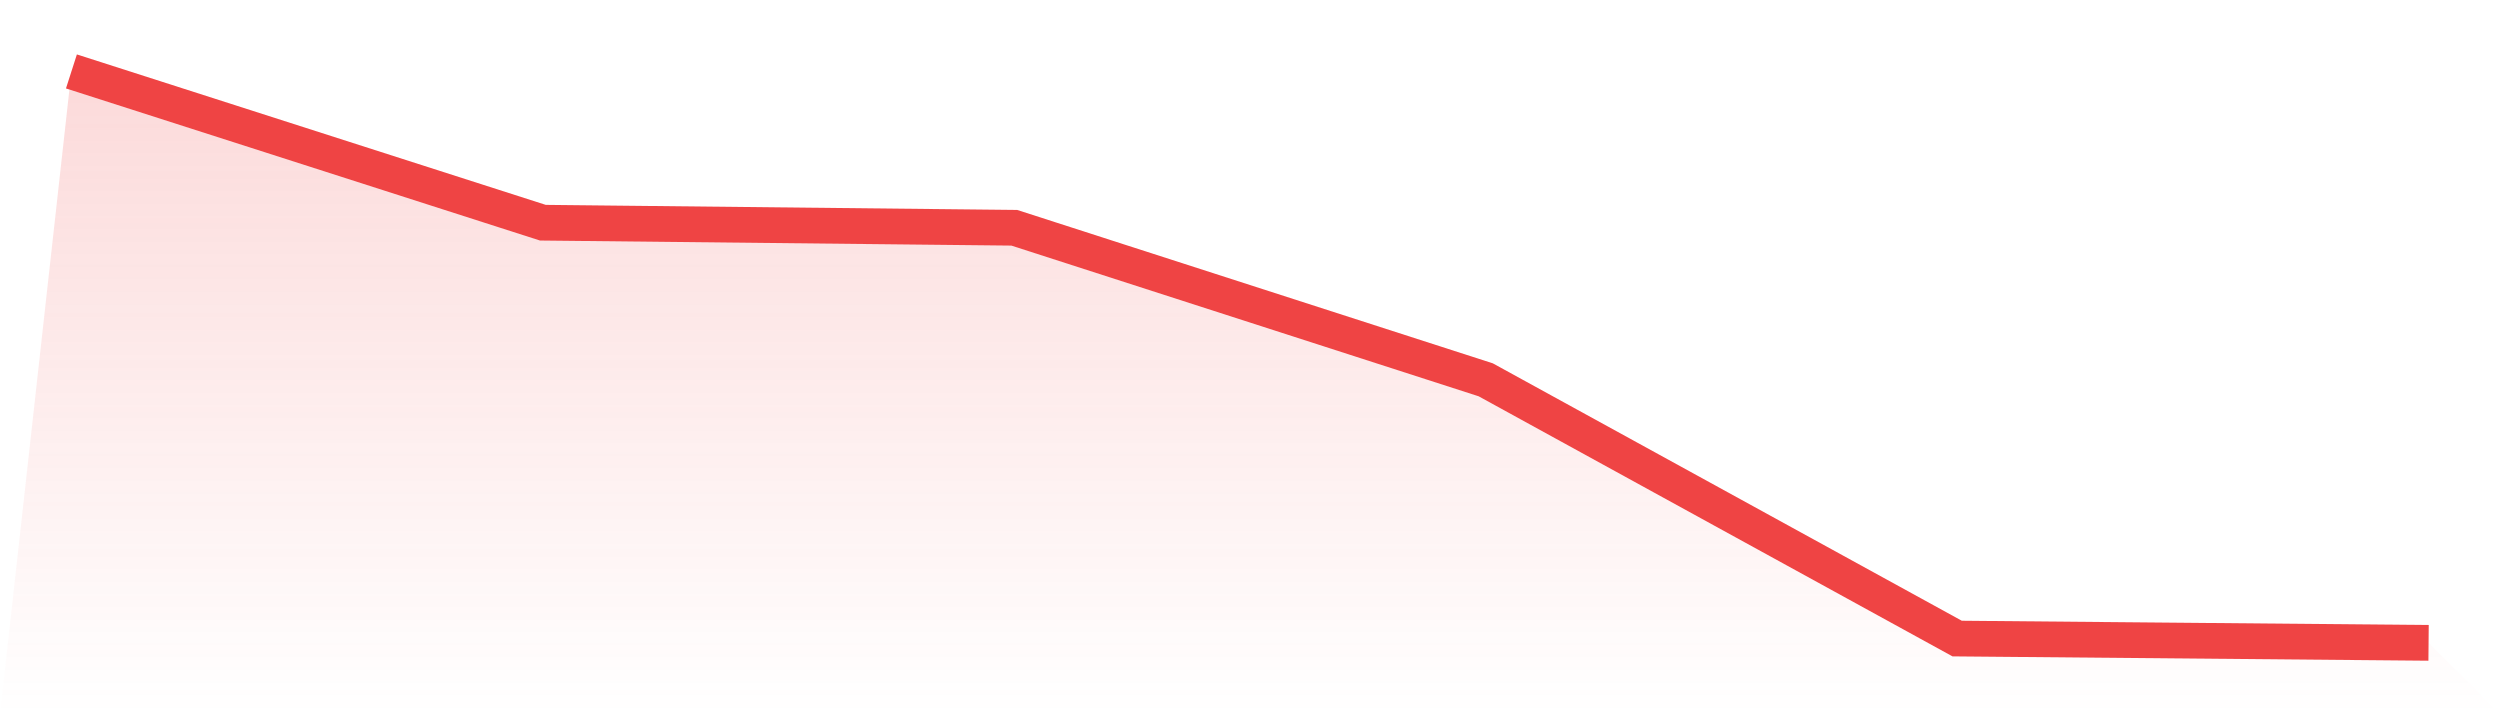
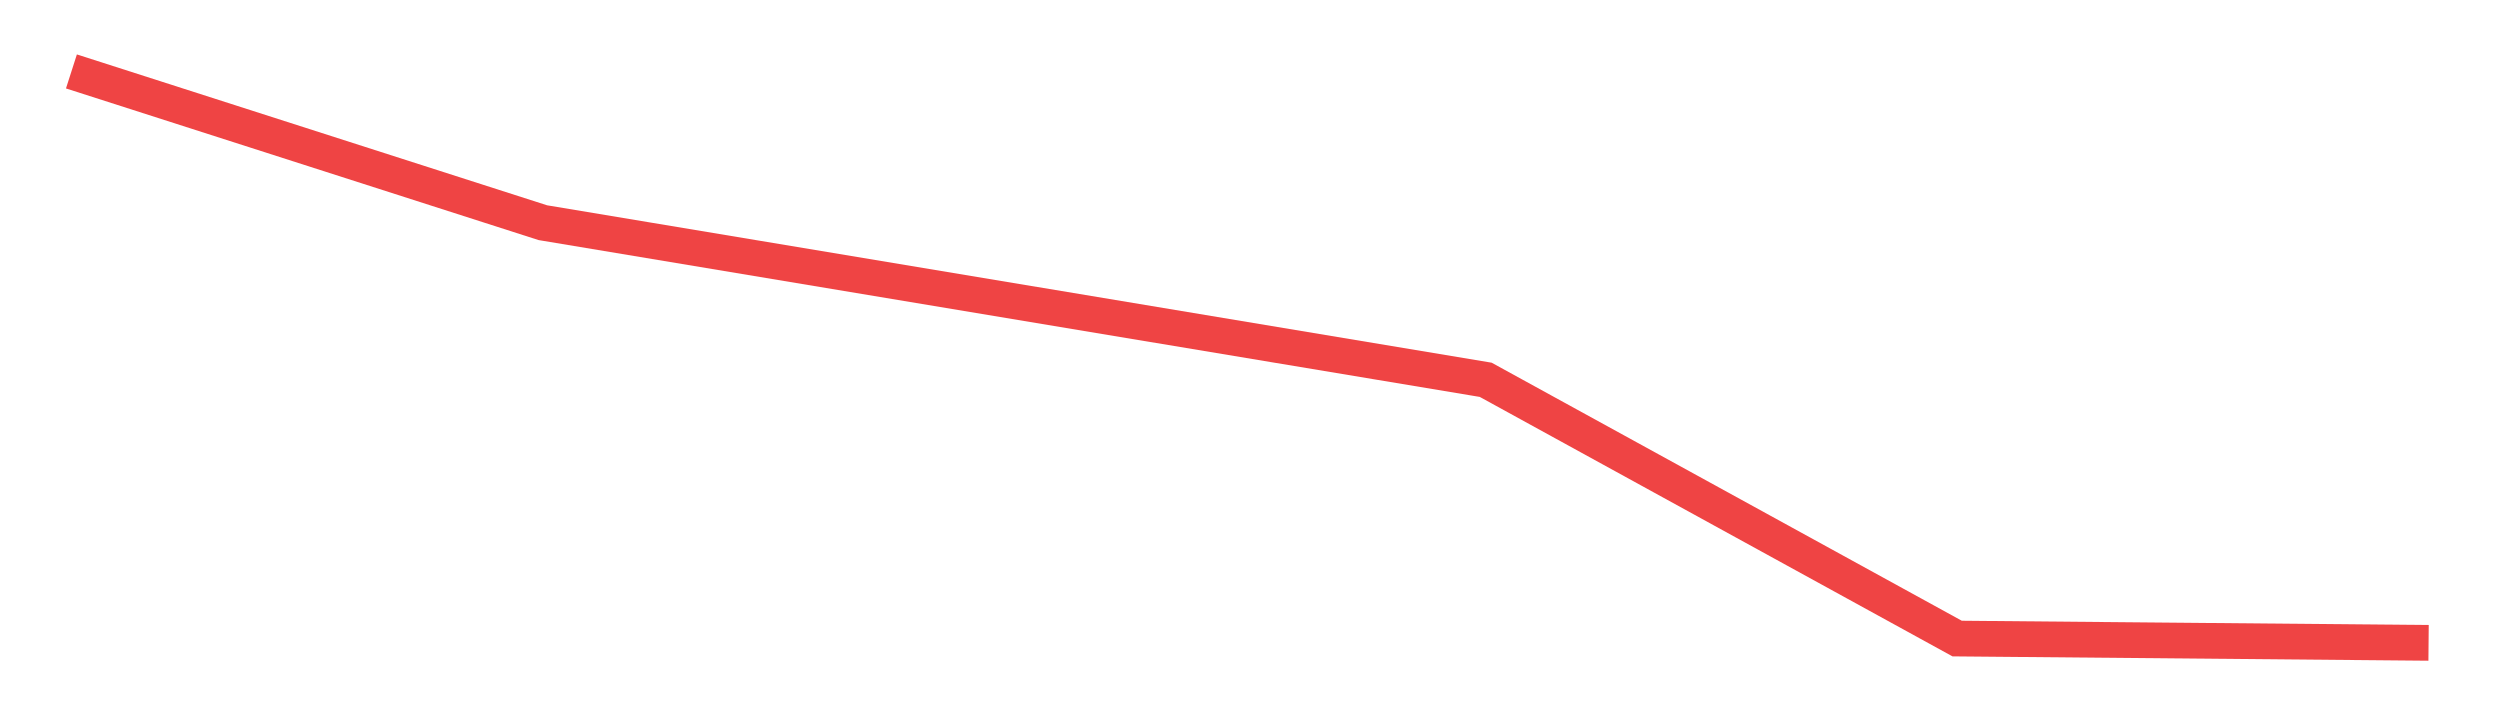
<svg xmlns="http://www.w3.org/2000/svg" viewBox="0 0 140 40">
  <defs>
    <linearGradient id="gradient" x1="0" x2="0" y1="0" y2="1">
      <stop offset="0%" stop-color="#ef4444" stop-opacity="0.2" />
      <stop offset="100%" stop-color="#ef4444" stop-opacity="0" />
    </linearGradient>
  </defs>
-   <path d="M4,4 L4,4 L30.4,12.471 L56.8,12.755 L83.2,21.269 L109.6,35.759 L136,36 L140,40 L0,40 z" fill="url(#gradient)" />
-   <path d="M4,4 L4,4 L30.4,12.471 L56.8,12.755 L83.2,21.269 L109.6,35.759 L136,36" fill="none" stroke="#ef4444" stroke-width="2" />
+   <path d="M4,4 L4,4 L30.4,12.471 L83.2,21.269 L109.6,35.759 L136,36" fill="none" stroke="#ef4444" stroke-width="2" />
</svg>